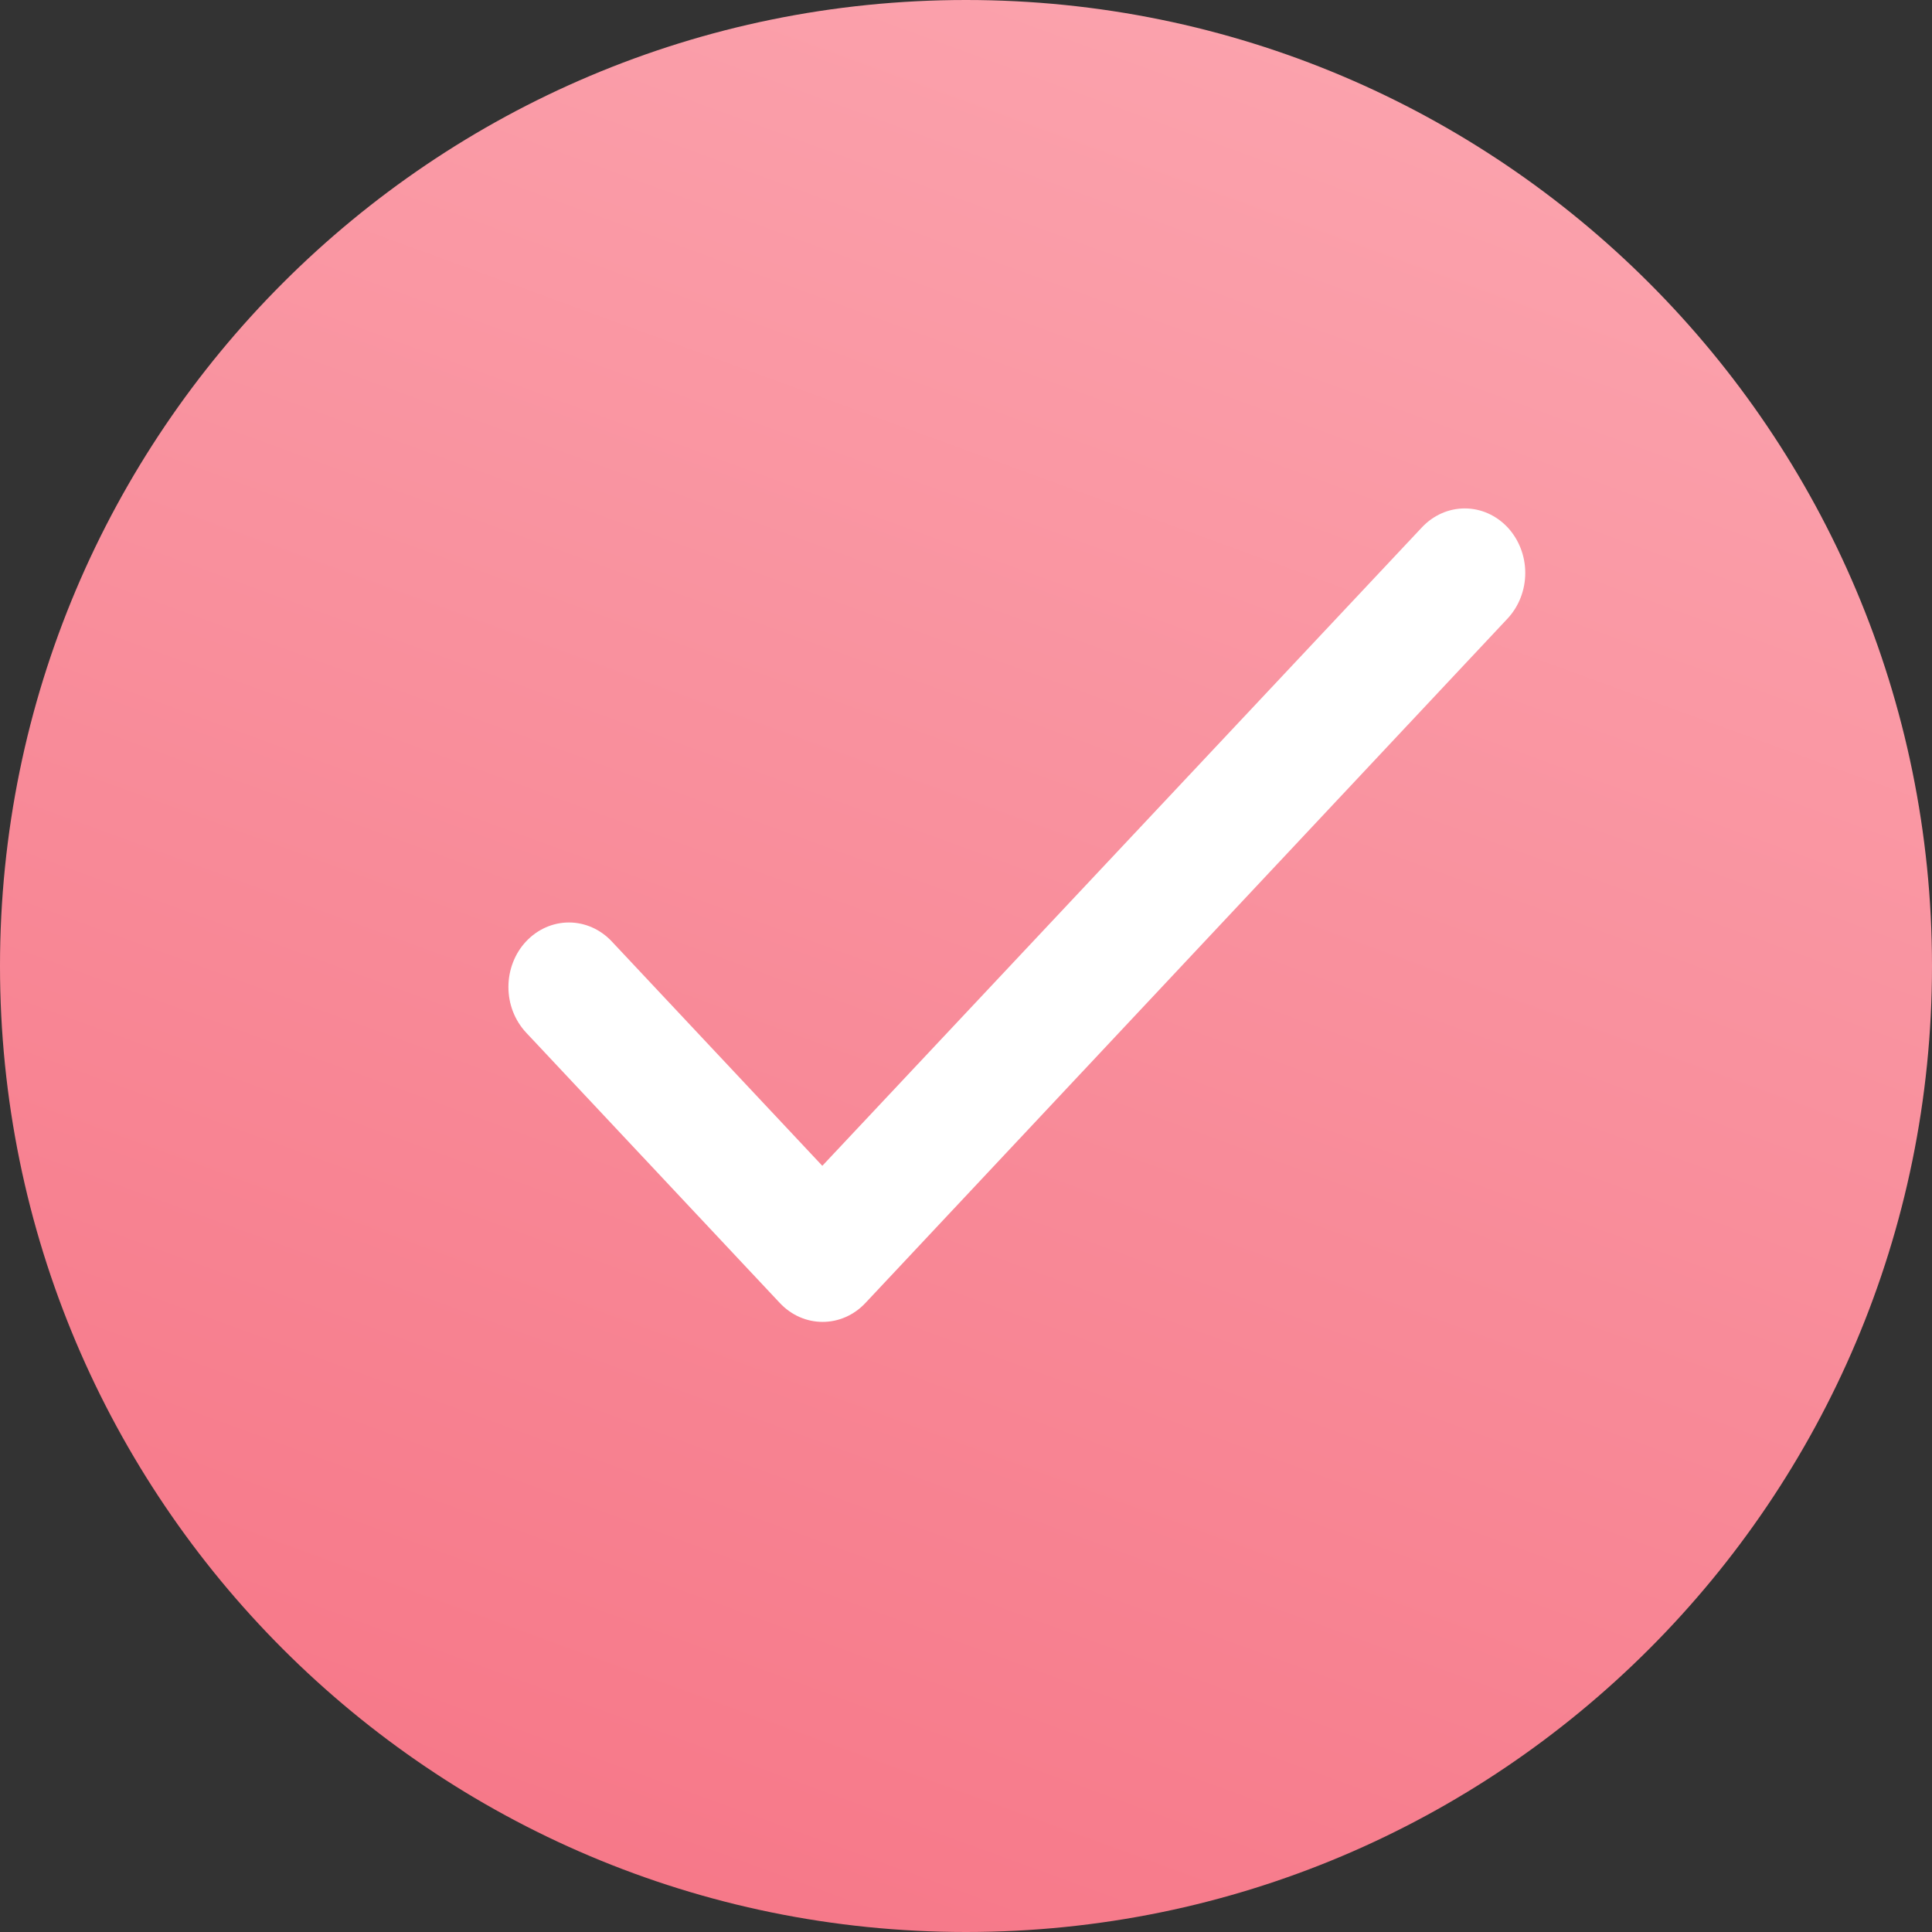
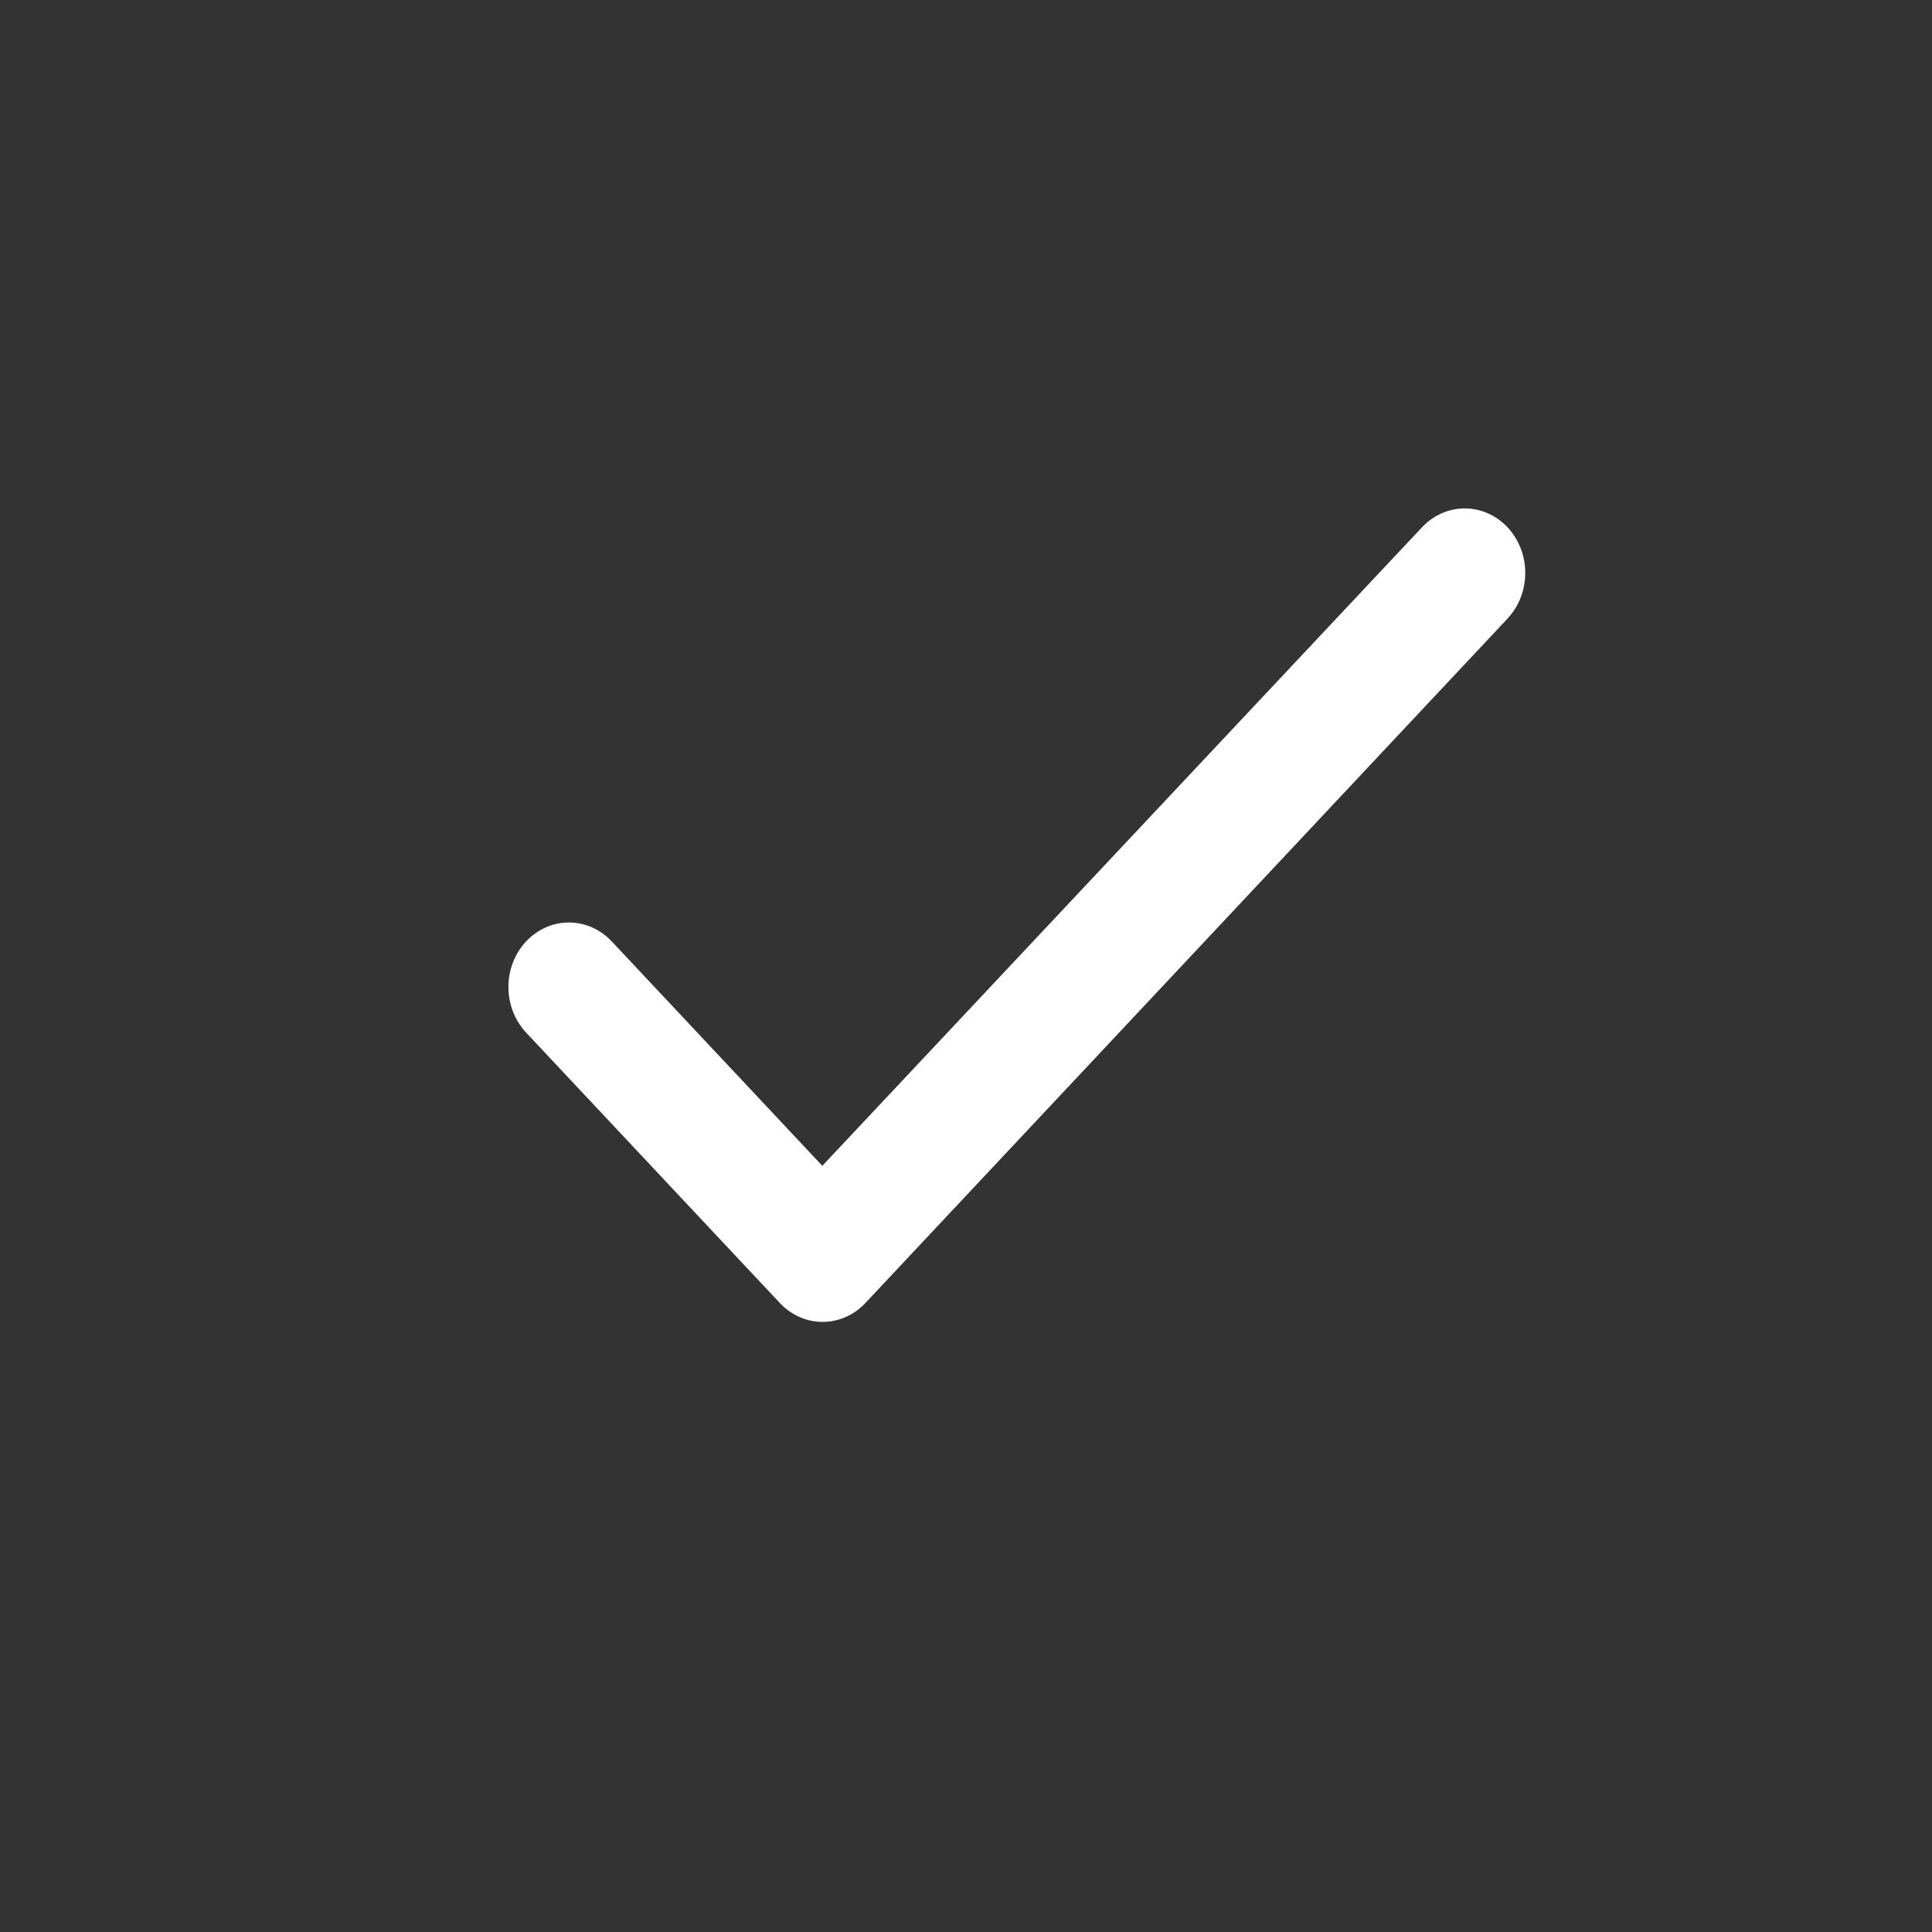
<svg xmlns="http://www.w3.org/2000/svg" viewBox="0 0 19 19" fill="none">
  <rect x="0" y="0" width="19" height="19" fill="#333333" stroke="none" />
-   <path d="M19 9.5C19 14.747 14.747 19 9.5 19C4.253 19 0 14.747 0 9.5C0 4.253 4.253 0 9.5 0C14.747 0 19 4.253 19 9.5Z" fill="url(#paint0_linear_866_546)" />
  <path d="M8.087 11.465L6.016 9.258C5.904 9.139 5.753 9.072 5.595 9.072C5.437 9.072 5.286 9.139 5.174 9.258C5.063 9.376 5 9.538 5 9.706C5 9.789 5.015 9.872 5.045 9.949C5.075 10.026 5.119 10.096 5.174 10.155L7.669 12.814C7.902 13.062 8.278 13.062 8.511 12.814L14.826 6.083C14.937 5.964 15 5.803 15 5.634C15 5.466 14.937 5.305 14.826 5.186C14.714 5.067 14.563 5 14.405 5C14.247 5 14.096 5.067 13.984 5.186L8.087 11.465Z" fill="white" />
  <defs>
    <linearGradient id="paint0_linear_866_546" x1="50" y1="-4" x2="20" y2="78" gradientUnits="userSpaceOnUse">
      <stop stop-color="#FFC7CC" />
      <stop offset="1" stop-color="#EA092A" />
    </linearGradient>
  </defs>
</svg>